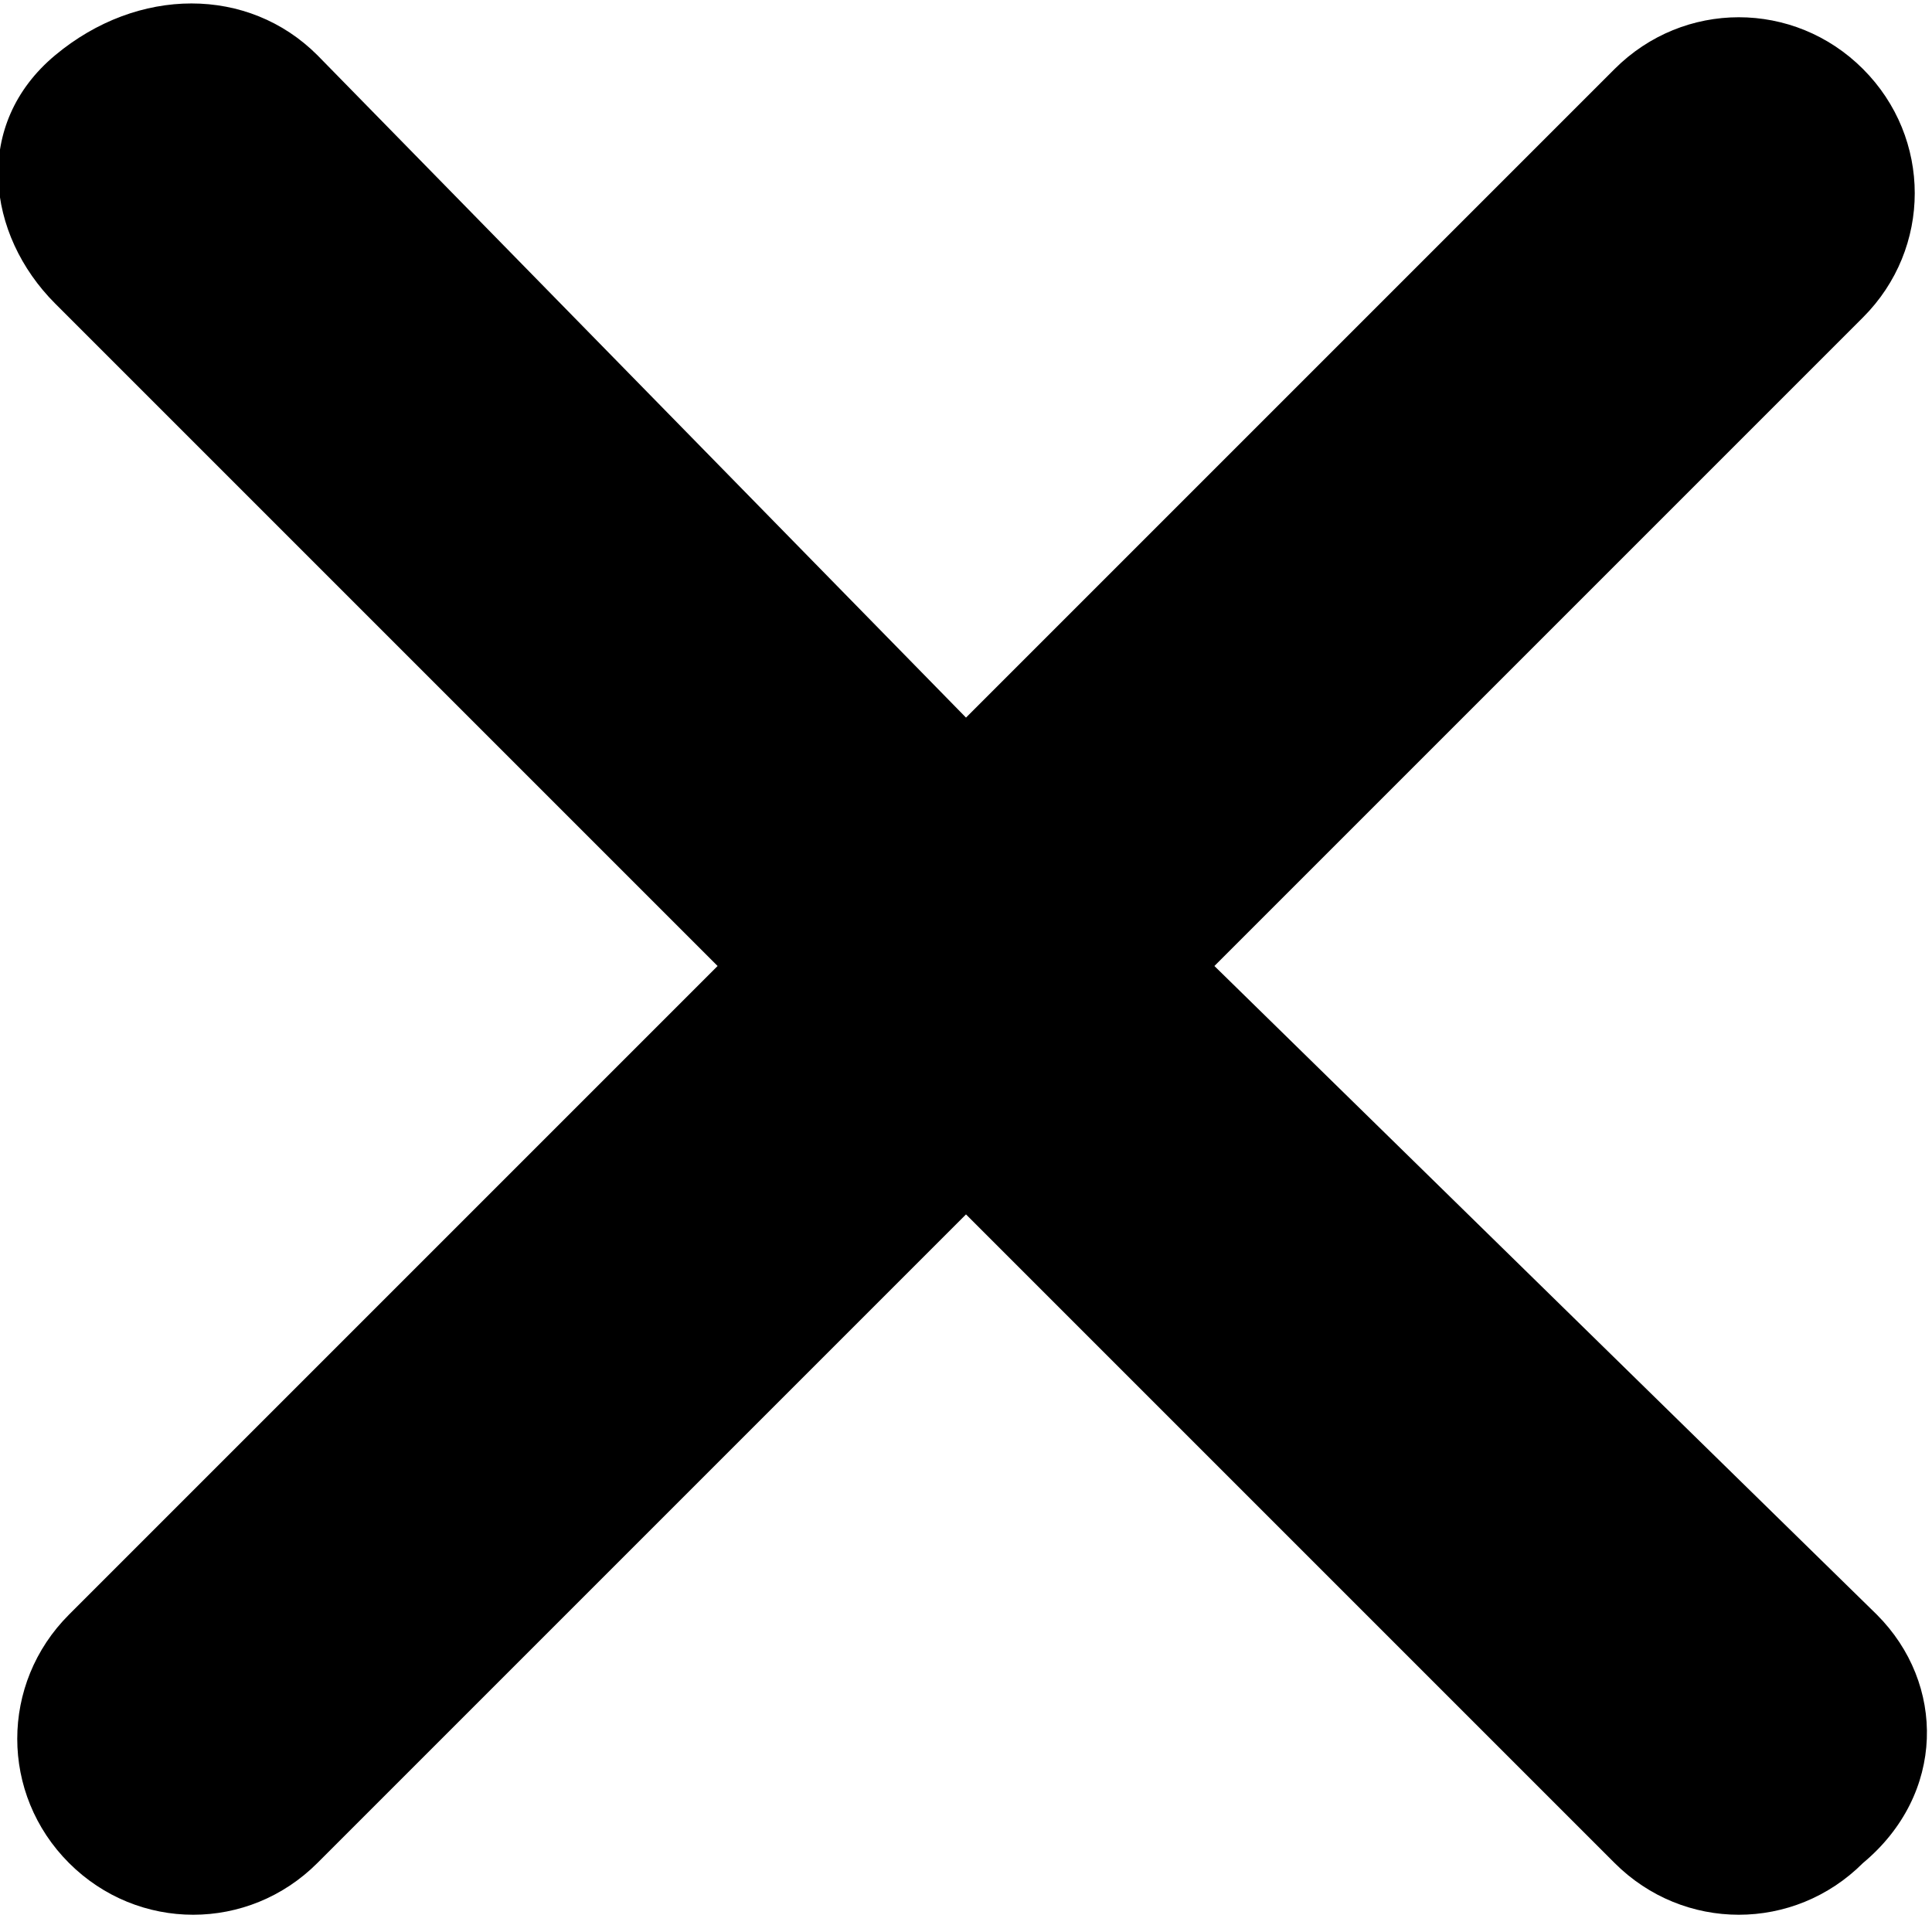
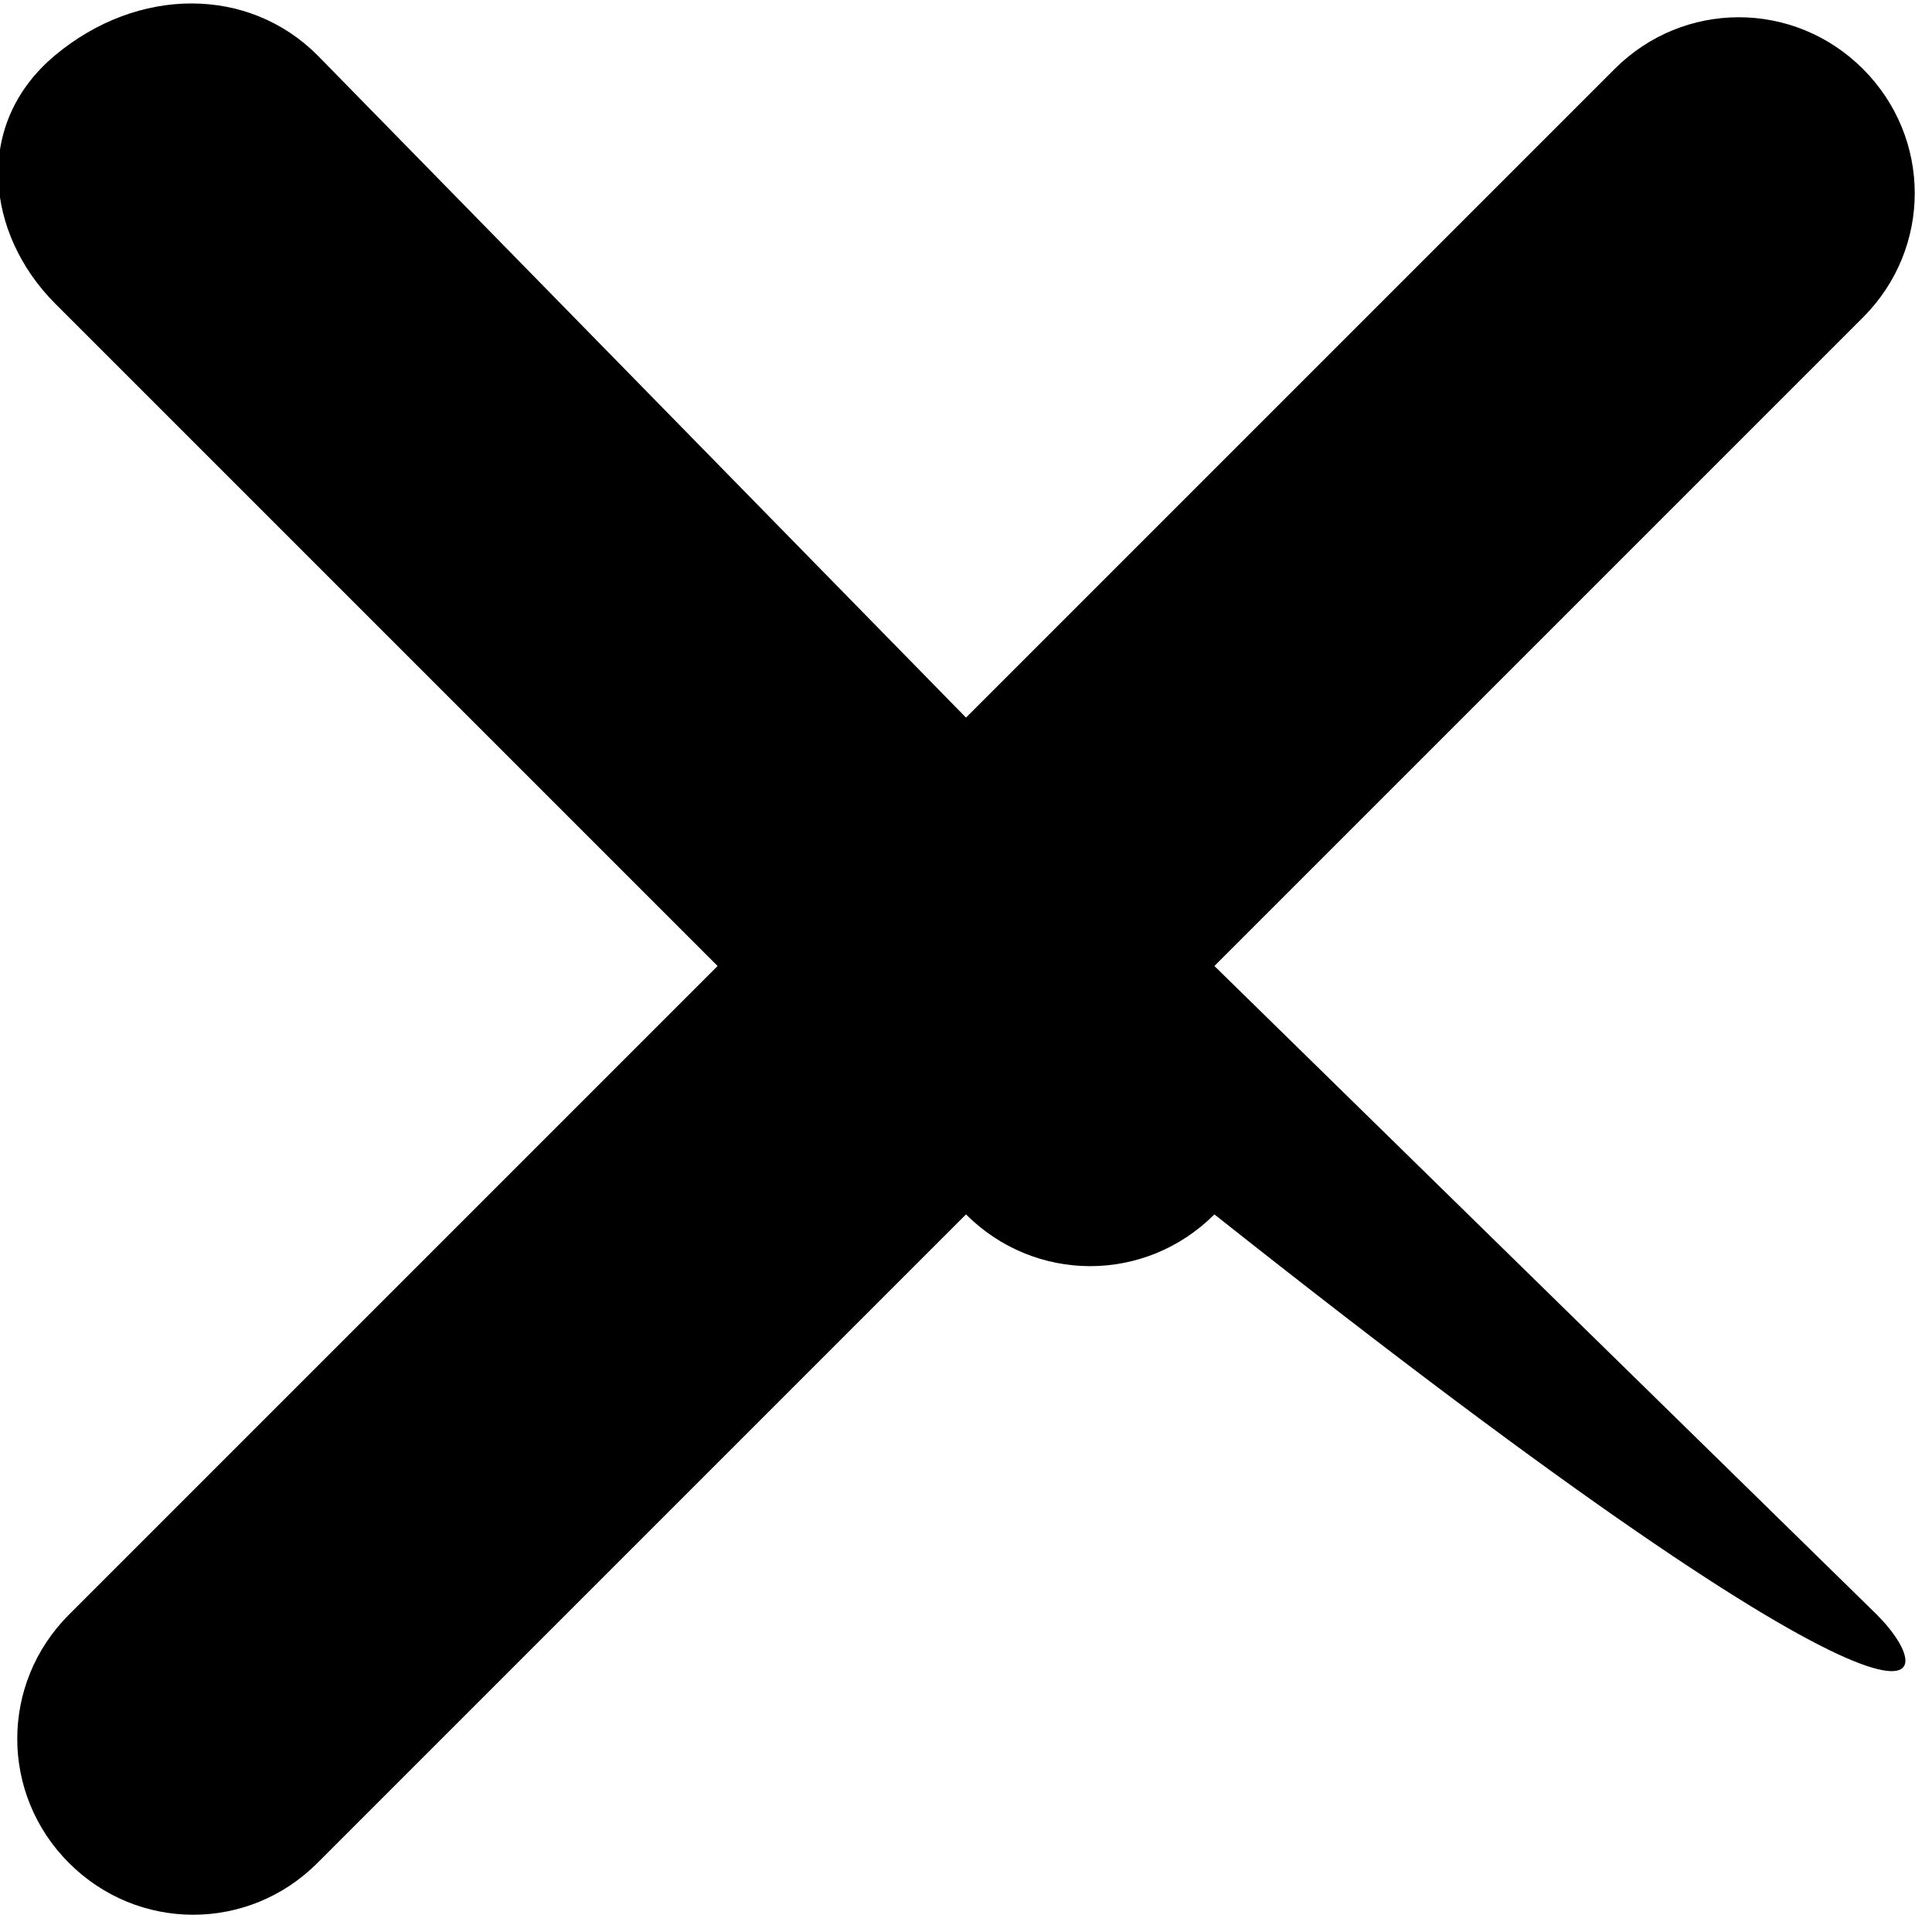
<svg xmlns="http://www.w3.org/2000/svg" version="1.1" id="Layer_1" x="0px" y="0px" viewBox="0 0 14 14" style="enable-background:new 0 0 14 14;" xml:space="preserve">
  <title />
  <desc />
-   <path d="M13.6,11.7L8.8,7l4.7-4.7c0.5-0.5,0.5-1.3,0-1.8c-0.5-0.5-1.3-0.5-1.8,0L7,5.2L2.3,0.4C1.8-0.1,1-0.1,0.4,0.4  s-0.5,1.3,0,1.8L5.2,7l-4.7,4.7c-0.5,0.5-0.5,1.3,0,1.8s1.3,0.5,1.8,0L7,8.8l4.7,4.7c0.5,0.5,1.3,0.5,1.8,0  C14.1,13,14.1,12.2,13.6,11.7z" />
+   <path d="M13.6,11.7L8.8,7l4.7-4.7c0.5-0.5,0.5-1.3,0-1.8c-0.5-0.5-1.3-0.5-1.8,0L7,5.2L2.3,0.4C1.8-0.1,1-0.1,0.4,0.4  s-0.5,1.3,0,1.8L5.2,7l-4.7,4.7c-0.5,0.5-0.5,1.3,0,1.8s1.3,0.5,1.8,0L7,8.8c0.5,0.5,1.3,0.5,1.8,0  C14.1,13,14.1,12.2,13.6,11.7z" />
</svg>